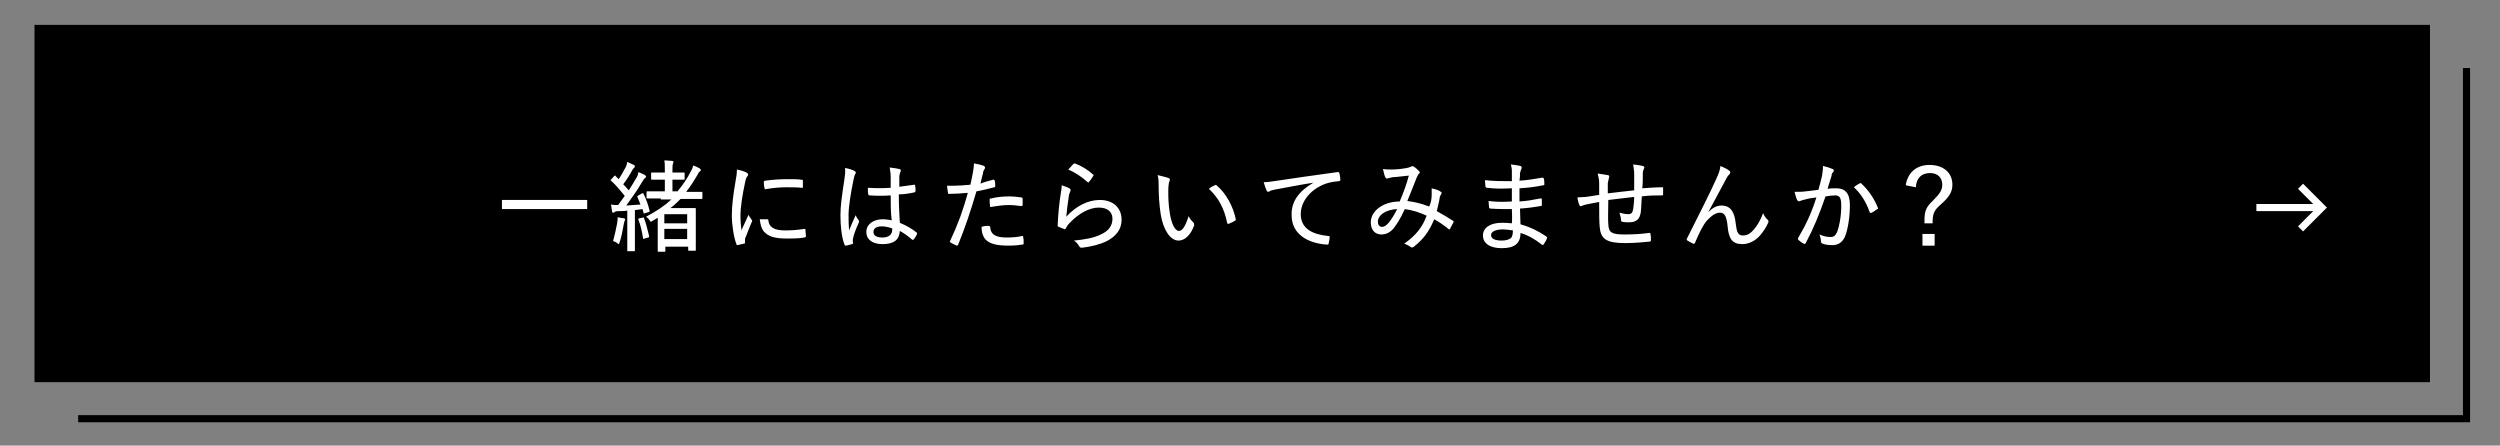
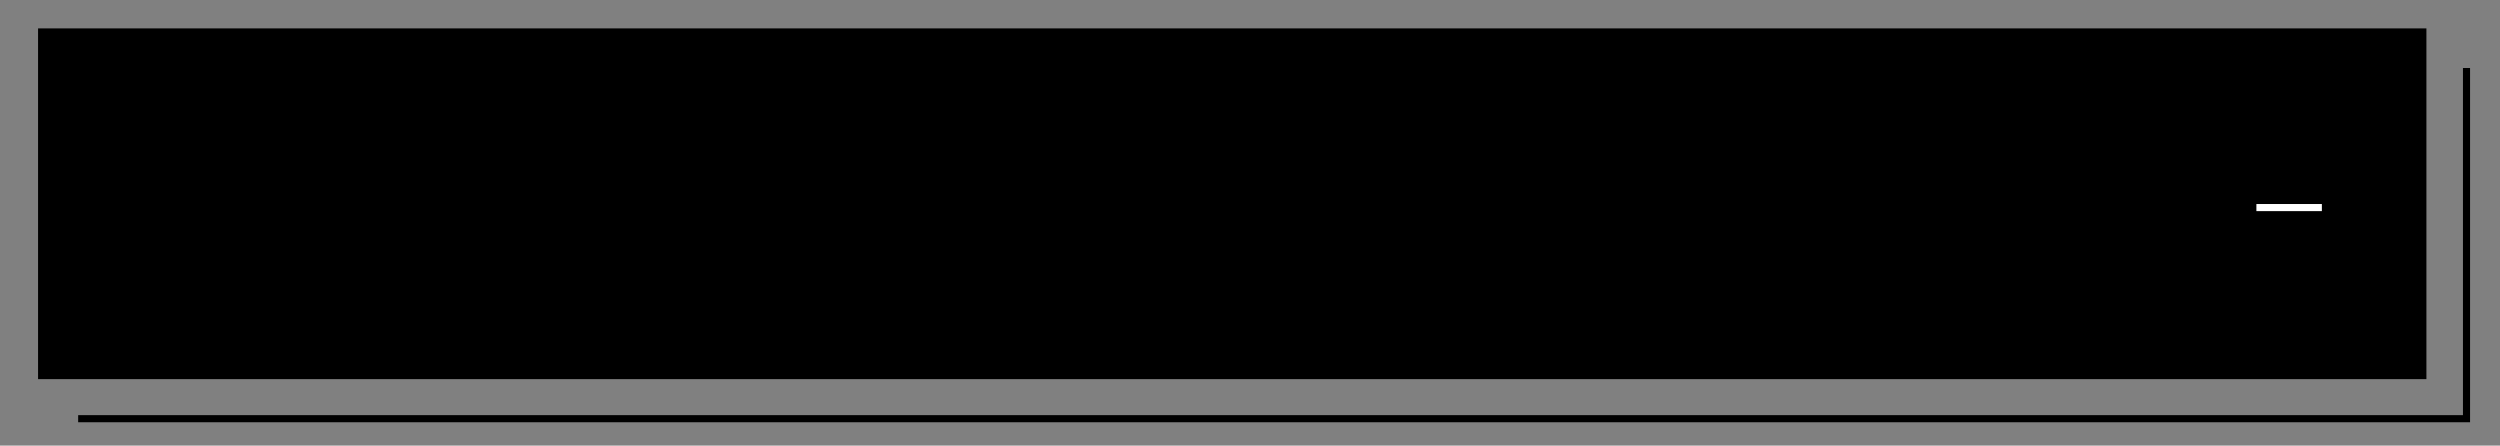
<svg xmlns="http://www.w3.org/2000/svg" xml:space="preserve" id="レイヤー_1" x="0" y="0" version="1.1" viewBox="0 0 492.6 87.8">
  <rect x="0" y="0" width="492.6" height="87.8" fill="#808080" stroke="none" />
  <style>.st0{fill:#fff}</style>
  <path d="M7.5 5.6h470.6v69.1H7.5z" />
-   <path d="M478.8 75.3H6.8V4.9h472zM8.2 73.9h469.2V6.2H8.2z" />
  <path d="M486.7 83.2H15.4v-1.4h469.9V13.4h1.4z" />
-   <path d="M101.6 41.2h-2.5c-.2 0-.2 0-.2-.2v-1.4c0-.2 0-.2.2-.2h16.4c.2 0 .2 0 .2.2V41c0 .2 0 .2-.2.2h-13.9M126.5 38.1c.2-.1.3 0 .3.1q.75 1.5 1.2 3.3c0 .2 0 .2-.2.3l-.7.2c-.3.1-.3.1-.3-.1l-.2-.7c-.5.1-1 .1-1.5.2v7.9c0 .2 0 .2-.2.2h-1.1c-.2 0-.2 0-.2-.2v-7.8c-.6.1-1.2.1-1.8.1-.4 0-.6.1-.7.2s-.2.1-.3.1-.2-.1-.2-.3c-.1-.4-.1-.8-.2-1.3.5.1.9.1 1.4.1.4-.6.9-1.2 1.3-1.8-.8-1-1.7-2.1-2.7-3l-.1-.1c0-.1.1-.1.2-.2l.5-.6c.1-.1.1-.1.2-.1 0 0 .1 0 .1.1l.6.6c.5-.7.9-1.5 1.3-2.2.3-.5.3-.8.4-1.2.4.2.9.4 1.3.6.2.1.2.2.2.3s-.1.2-.2.3-.2.2-.3.4c-.6 1.1-1.1 1.9-1.8 2.8.4.4.7.8 1.1 1.2.5-.8 1-1.6 1.4-2.3.3-.4.4-.8.5-1.3.5.2.9.4 1.3.6.1.1.2.2.2.3s-.1.2-.2.3c-.2.1-.3.3-.6.8-1 1.7-2.1 3.2-3.1 4.6.9-.1 1.8-.1 2.8-.2l-.6-1.5c-.1-.1 0-.2.2-.3zm-4.9 5.9c.1-.5.1-.8.1-1.2.5.1.9.2 1.2.2.2.1.3.1.3.2s-.1.2-.1.3c-.1.1-.1.4-.2.7-.2 1-.4 2.4-.8 3.5-.1.3-.1.4-.2.4s-.2-.1-.3-.2c-.2-.2-.5-.3-.8-.4.3-1.1.6-2.4.8-3.5m5-1.1c.2-.1.3-.1.3.1.4 1 .7 2.3 1 3.5 0 .2 0 .3-.2.3l-.7.2c-.3.1-.3.1-.3-.1-.2-1.3-.5-2.6-.9-3.6-.1-.2 0-.2.2-.3zm3.6-3.8h-2.6c-.2 0-.2 0-.2-.2v-1c0-.2 0-.2.2-.2h3.4v-2.3h-2.5c-.2 0-.2 0-.2-.2v-1c0-.2 0-.2.2-.2h2.5v-.3c0-1.1 0-1.6-.1-2.1.6 0 1 .1 1.5.1.2 0 .3.1.3.2 0 .2-.1.3-.1.4-.1.2-.1.5-.1 1.3v.4h2.2c.2 0 .2 0 .2.2v1c0 .2 0 .2-.2.2h-2.2v2.3h1c1-1.2 1.9-2.5 2.6-3.9.3-.5.4-.8.5-1.2.5.2 1 .4 1.3.6.1.1.2.2.2.3s-.1.2-.2.3c-.2.1-.3.3-.5.7-.7 1.2-1.4 2.3-2.2 3.3h3c.2 0 .2 0 .2.2v1c0 .2 0 .2-.2.2h-4.1c-.6.6-1.2 1.2-2 1.8h4.8c.2 0 .2 0 .2.2v8c0 .2 0 .2-.2.2h-1.1c-.2 0-.2 0-.2-.2v-.6h-4.5v.8c0 .2 0 .2-.2.2h-1.1c-.2 0-.2 0-.2-.2v-6.5c-.3.2-.7.4-1 .6-.2.1-.3.2-.3.2q-.15 0-.3-.3c-.2-.3-.4-.5-.7-.7 2.1-1.1 3.7-2.2 5-3.4h-2.1zm.7 3V44h4.5v-1.8h-4.5zm4.5 5v-2h-4.5v2zM147.1 34c.3.2.3.3.3.4s0 .2-.2.4c-.2.3-.3.6-.4 1.2-.5 2.3-.9 4.8-.9 6.5 0 1.2.1 2 .2 2.9.4-1 .8-1.7 1.4-3.1.1.4.4.6.6 1 .1.1.1.2.1.2 0 .1 0 .2-.1.3-.4 1-.8 1.9-1.2 3-.1.1-.1.3-.1.5v.5c0 .1 0 .2-.2.2-.4.1-.9.2-1.3.3-.1 0-.2-.1-.2-.2-.5-1.3-.9-3.7-.9-5.7 0-1.9.3-4.2.7-6.5.2-1.1.3-1.7.3-2.5 1 .2 1.5.4 1.9.6m4.1 9.2c.1 0 .2.1.2.2.1 1.4 1.2 2 3.3 2 1.4 0 2.5-.1 3.8-.3.2 0 .2 0 .2.2 0 .3.1.9.1 1.2 0 .2 0 .2-.3.3-1.2.2-2.2.2-3.4.2-2.5 0-3.7-.4-4.6-1.4-.5-.6-.7-1.5-.8-2.4zm-.7-7.3q0-.3.3-.3c1.2-.2 3.2-.3 4.2-.3 1.1 0 2.2 0 2.8.1.3 0 .4 0 .4.2v1.2c0 .2 0 .2-.2.2-.9-.1-2.1-.1-3.1-.1-1.2 0-2.5.1-4.2.4-.2-.7-.2-1.1-.2-1.4M168.4 33.7c.3.2.3.4.1.6-.1.2-.2.5-.3 1-.6 2.9-1 5.5-1 7.1 0 1 0 1.9.1 3 .4-1 .8-1.9 1.3-3 .2.5.4.7.6 1 .1.2.1.3 0 .5-.7 1.5-1 2.5-1.1 3q-.15.6 0 .9c0 .1 0 .2-.2.3-.3.1-.8.2-1.2.3-.2 0-.2 0-.3-.2-.6-1.5-.8-3.9-.8-5.8s.3-3.9.8-7.2c.1-.7.2-1.4.1-2.1.7.1 1.6.4 1.9.6m7.1 4.8c-1.4.1-2.7.1-4.1 0-.2 0-.3 0-.3-.2-.1-.3-.1-.9-.1-1.3q2.4.15 4.5 0v-2.2c0-.6-.1-1.1-.2-1.8.9.1 1.4.2 1.9.3.2.1.3.1.3.3 0 .1 0 .2-.1.3-.1.2-.1.5-.2.8v2.1c1-.1 2-.3 2.9-.4.2 0 .2 0 .2.2.1.3.1.7.1 1 0 .2-.1.2-.2.3-.9.2-2.1.4-3.1.4 0 2.2.1 3.9.2 5.6 1.2.5 2.3 1.1 3.3 1.9.1.1.1.1.1.3-.2.4-.4.8-.7 1.1q-.15.15-.3 0c-.8-.7-1.5-1.2-2.4-1.7-.1 1.7-1.1 2.6-3.4 2.6-2 0-3.2-.9-3.2-2.4s1.4-2.5 3.2-2.5c.6 0 1.3.1 1.8.2-.2-1.5-.2-3.1-.2-4.9m-1.8 6.1c-1 0-1.6.4-1.6 1.1s.6 1.1 1.8 1.1 1.9-.6 1.9-1.5V45c-.9-.3-1.5-.4-2.1-.4M195.7 35.4c.2 0 .2 0 .3.2.1.3.1.7.1 1 0 .2 0 .3-.2.3-1.2.3-2.3.6-3.5.8-1.2 4.1-2.3 7.3-3.6 10.5-.1.2-.2.2-.3.2-.2-.1-.9-.4-1.2-.6-.1-.1-.2-.2-.1-.3 1.6-3.4 2.6-6.2 3.5-9.5-1.2.1-2.5.2-3.6.2-.3 0-.3 0-.3-.2-.1-.3-.1-.9-.2-1.4h1.3c.9 0 2.1-.1 3.3-.2.2-.9.4-1.7.5-2.4.1-.5.2-1.2.2-1.8.7.1 1.5.3 2 .5.1.1.2.2.2.3s0 .2-.1.3c-.1.2-.3.4-.3.8-.2.8-.4 1.5-.5 2.1.3-.2 1.4-.5 2.5-.8m-.9 9.1c.2 0 .2.1.3.2.1 1.6 1.2 2.1 3.3 2.1 1 0 2.2-.1 3-.3.2 0 .2 0 .2.2.1.3.1.9.1 1.2 0 .2 0 .3-.3.3-.6.1-1.6.2-2.6.2-2.3 0-3.6-.3-4.5-1.1-.6-.6-.9-1.5-.9-2.6.5-.2 1.2-.2 1.4-.2m.2-5.1c0-.2 0-.3.3-.3 1.2-.3 2.4-.4 3.6-.4.8 0 1.6.1 2.3.2q.3 0 .3.3v1.1c0 .3-.1.3-.3.3-.8-.1-1.6-.2-2.4-.2-1.2 0-2.5.2-3.7.4-.1-.6-.1-1.1-.1-1.4M210.7 37.1c.3.2.3.3.2.6s-.3.6-.3 1c-.2 1.2-.4 2.8-.5 4 1.9-2.1 4.3-3.3 6.6-3.3 2.7 0 4.3 1.6 4.3 3.9 0 2-1.2 3.3-2.9 4.2-1.4.7-3.2 1.1-4.8 1.3-.4 0-.5 0-.6-.2-.3-.5-.6-.9-1.1-1.2 2.1-.2 3.9-.5 5.3-1.2 1.6-.7 2.3-1.8 2.3-3.1 0-1.2-.8-2.2-2.7-2.2-1.8 0-3.9 1.1-5.7 3-.4.4-.6.7-.8 1.1-.1.2-.2.2-.4.1-.3-.1-.8-.3-1-.4s-.2-.1-.2-.3c.1-2.2.3-4.3.6-6.2.1-.6.2-1.1.2-1.7.5.2 1.2.4 1.5.6m.8-4.8c.1-.1.2-.1.3-.1 1.3.5 2.5 1.2 3.6 2.2q.15.15 0 .3c-.2.3-.5.8-.8 1.1-.1.2-.2.2-.4 0-1-.9-2.3-1.8-3.7-2.4.4-.4.7-.8 1-1.1M230.3 35.1c.2.1.2.2.2.3s0 .3-.1.4c-.1.2-.2.9-.2 1.8 0 1.2 0 2.5.3 4.4.3 2 1 3.5 1.8 3.5.7 0 1.3-1 1.9-2.9.3.6.6.9.9 1.2.2.2.2.4.2.6-.6 1.7-1.7 3-3.1 3-1.6 0-3-2.1-3.5-5.2-.3-1.9-.4-4-.4-5.5 0-.9 0-1.4-.2-2.2.8.2 1.7.4 2.2.6m9.1 1.4q.15-.15.3 0c1.9 1.6 3.3 4.2 3.8 6.7 0 .2 0 .2-.2.3-.4.3-.8.4-1.2.6-.2 0-.3 0-.3-.2-.6-2.9-1.7-4.9-3.6-6.7.5-.4.9-.6 1.2-.7M258.8 36c-2.7.4-5 .9-7.3 1.3-.7.1-.9.2-1.2.3-.1.1-.3.2-.4.2s-.3-.1-.3-.2c-.2-.4-.4-1-.6-1.7.8 0 1.4-.1 2.7-.3 2.7-.4 6.7-1 11.9-1.7.2 0 .3.1.3.2.1.3.2.9.2 1.3q0 .3-.3.3c-1 .1-1.7.2-2.6.5-3 1.1-4.9 3.5-4.9 6 0 2.9 2.4 4 5.4 4.3.3 0 .3.1.3.2 0 .3-.1.9-.2 1.2 0 .3-.1.3-.3.3-3.4-.2-7-1.8-7-5.8-.1-2.7 1.5-4.8 4.3-6.4M282.1 38.4v-1.3c.8.2 1.5.4 1.8.7.2.1.2.3.1.4-.1.2-.2.3-.3.6-.1.9-.4 1.9-.6 2.8 1.1.6 2.3 1.3 3.2 1.9.2.1.1.2.1.3-.2.3-.5 1-.7 1.3-.1.2-.2.1-.3 0-1-.8-1.9-1.4-2.8-1.9-1 2.4-2.1 3.9-4 5.4-.3.2-.3.2-.6.1-.4-.3-.8-.5-1.3-.7 2.4-1.7 3.6-3.3 4.4-5.5-1.3-.6-2.7-1.1-4.3-1.3-.9 2-1.6 3-2.2 3.8q-1.05 1.2-2.4 1.2c-1.1 0-2.1-.7-2.1-2.4 0-2.2 2.4-4.1 5.7-4.1.7-1.7 1.3-3.2 1.8-5.1-1.2.1-2.4.3-3.1.3-.4.1-.6.1-.9.2-.1 0-.2.1-.3.1s-.2-.1-.3-.2c-.2-.3-.3-.9-.5-1.7.6.1 1 .1 1.7.1q1.35 0 3-.3c.5-.1.7-.2.9-.3s.3-.1.4 0c.4.2.8.6 1.1.9.2.2.2.4 0 .5-.2.2-.3.5-.5.9-.6 1.6-1.2 3-1.8 4.5 1.5.2 2.8.5 4.3 1.1.3-.6.5-1.4.5-2.3m-10.6 5.3c0 .6.3 1 .8 1s.9-.3 1.4-.9c.4-.5 1-1.4 1.6-2.6-2.3.1-3.8 1.2-3.8 2.5M297.9 41.2c-1.4 0-2.9 0-4.2-.1q-.3 0-.3-.3c0-.3-.1-.9-.1-1.2 1.4.2 3.1.2 4.6.1v-2.6c-1.9.1-3.4.1-4.9-.1-.2 0-.2-.1-.3-.2 0-.4-.1-.7-.1-1.3 1.7.2 3.5.2 5.3.2v-2c0-.5-.1-.9-.2-1.3.8.1 1.5.2 1.9.3.2.1.3.3.2.5-.1.3-.2.5-.3.9 0 .5 0 .9-.1 1.5 1.8-.1 3.2-.4 4.5-.6.2 0 .2 0 .3.2.1.4.1.8.1 1.1 0 .2-.1.2-.2.2-1.5.3-2.9.5-4.7.6v2.6c1.5-.1 2.6-.3 4.1-.6.2 0 .2 0 .3.1v1.2c0 .2-.1.2-.2.2-1.3.2-2.5.4-4.1.5 0 1.1.1 2.1.1 3.1q2.7.75 5.1 2.4c.1.1.2.2.1.4-.1.3-.4.8-.6 1.1-.1.2-.2.2-.4.1-1.4-1.1-2.6-1.8-4.2-2.3 0 2.1-1.2 3-3.7 3-2.4 0-3.7-1-3.7-2.5s1.4-2.5 3.7-2.5c.6 0 1.2 0 2 .1.1-1.1 0-1.9 0-2.8m-1.8 4c-1.5 0-2.3.5-2.3 1.1 0 .7.7 1.1 2.1 1.1.8 0 1.6-.2 1.9-.6.2-.3.3-.7.3-1.4-.7-.1-1.4-.2-2-.2M322 34.3c0-.7-.1-1.2-.2-1.9.9.1 1.5.2 1.9.3.2.1.3.1.3.3 0 .1-.1.3-.1.3-.1.2-.2.5-.2.8 0 1.1 0 2-.1 3 1.5-.1 2.7-.2 3.9-.2.2 0 .2 0 .2.2v1.1c0 .2 0 .3-.2.3-1.3 0-2.6 0-4 .2-.1 1.3-.1 2.4-.2 3.1-.2 1.5-1 2-2.3 2-.4 0-.9 0-1.3-.1-.2 0-.3-.1-.3-.4 0-.5-.2-.9-.3-1.4.7.2 1.2.3 1.8.3.5 0 .8-.3.9-1s.2-1.6.2-2.4c-1.7.2-3.5.4-5.1.6 0 2.1-.1 3.7 0 4.8.1 1.6.6 2 3.2 2 1.7 0 3.4-.1 4.8-.3.3 0 .3 0 .3.2.1.3.1.9.1 1.2 0 .2-.1.3-.2.3-1 .1-3.1.3-4.8.3-3.8 0-4.9-.8-5.1-3.2-.1-.9-.1-2.9-.1-4.9-1 .2-1.7.3-2.6.5-.2.1-.5.1-.9.3-.2.1-.3 0-.4-.2-.2-.4-.3-1-.4-1.5.4 0 1-.1 1.7-.1.8-.1 1.8-.3 2.6-.4v-2.2c0-.9-.1-1.2-.3-2 .7.1 1.5.2 2 .3.2 0 .3.2.3.3s-.1.2-.1.4c-.1.3-.1.5-.2.9v2c1.5-.2 3.5-.4 5.2-.6zM336.6 41.8c.8-.8 1.6-1.3 2.6-1.3 2 0 2.6 1.6 2.8 3.5.2 1.6.4 2.4 1.4 2.4s1.6-.5 2.2-1.2 1.3-1.8 1.8-3.2c.3.7.6 1 .9 1.3.2.2.2.3.1.6-.4.9-1 1.8-1.6 2.5-.9 1-2.1 1.7-3.5 1.7-2 0-2.7-1.1-2.9-3.6-.2-1.9-.6-2.6-1.5-2.6-.8 0-1.7.6-2.6 1.6-.7.8-1.5 2.4-2.3 4.3-.1.2-.2.3-.4.2-.4-.2-.8-.4-1.1-.6-.2-.1-.2-.2-.1-.4 2.6-5.2 4.6-9.1 5.8-11.8.5-1.1.7-1.7.8-2.5.7.3 1.3.6 1.7.9.3.2.3.4.1.7-.2.2-.4.4-.6.8-1.3 2.5-2.6 4.8-3.6 6.7M359 34.7c.1-.6.2-1.2.2-2 .8.2 1.2.3 1.9.6.3.1.3.4.1.6s-.3.4-.3.7c-.3.9-.5 1.7-.8 2.6.6-.1 1.3-.1 1.7-.1 1.8 0 2.7 1 2.7 3.3 0 2.4-.4 4.9-1 6.3-.5 1.1-1.4 1.6-2.4 1.6-.9 0-1.5-.1-2-.3-.2-.1-.3-.2-.3-.4 0-.4-.1-.9-.3-1.4.9.4 1.6.5 2.2.5s.9-.2 1.3-1c.4-1.1.8-3 .8-5.2 0-1.5-.3-2-1.2-2-.5 0-1.3.1-1.9.2-1.2 3.5-2.4 6.4-3.9 9.2-.1.2-.2.2-.4.1-.3-.1-.8-.5-1-.7-.1-.1-.2-.2-.1-.4 1.6-2.7 2.7-5.1 3.6-8-.8.1-1.5.2-2.2.4-.4.1-.8.2-1 .3s-.4.1-.6-.2c-.2-.4-.3-.9-.5-1.6.8 0 1.6 0 2.2-.1 1-.1 1.7-.2 2.5-.3.3-1.1.5-1.8.7-2.7m7.5 1.4c.1-.1.2 0 .3.1 1.3 1.2 2.5 2.9 3.2 4.7.1.2.1.3-.1.3-.3.2-.8.6-1.1.7-.2.1-.3.1-.4-.1-.7-2-1.7-3.6-3.1-4.9.3-.3.8-.6 1.2-.8M375.5 36.5c.4-2.5 2.1-4 4.7-4 2.7 0 4.5 1.5 4.5 3.9 0 1.4-.6 2.4-2.3 3.9-1.4 1.2-1.6 1.9-1.6 3.7h-1.6v-.5c0-1.9.3-2.7 1.7-4 1.4-1.4 1.8-2.1 1.8-3.1 0-1.4-.9-2.3-2.4-2.3-1.7 0-2.7 1-2.8 2.8zm5.7 9.6v2.3h-2.4v-2.3zM453.8 45.6l-1-1 3.7-3.7-3.7-3.7 1-1 4.7 4.7z" class="st0" />
  <path d="M444.6 40.2h12.9v1.4h-12.9z" class="st0" />
</svg>